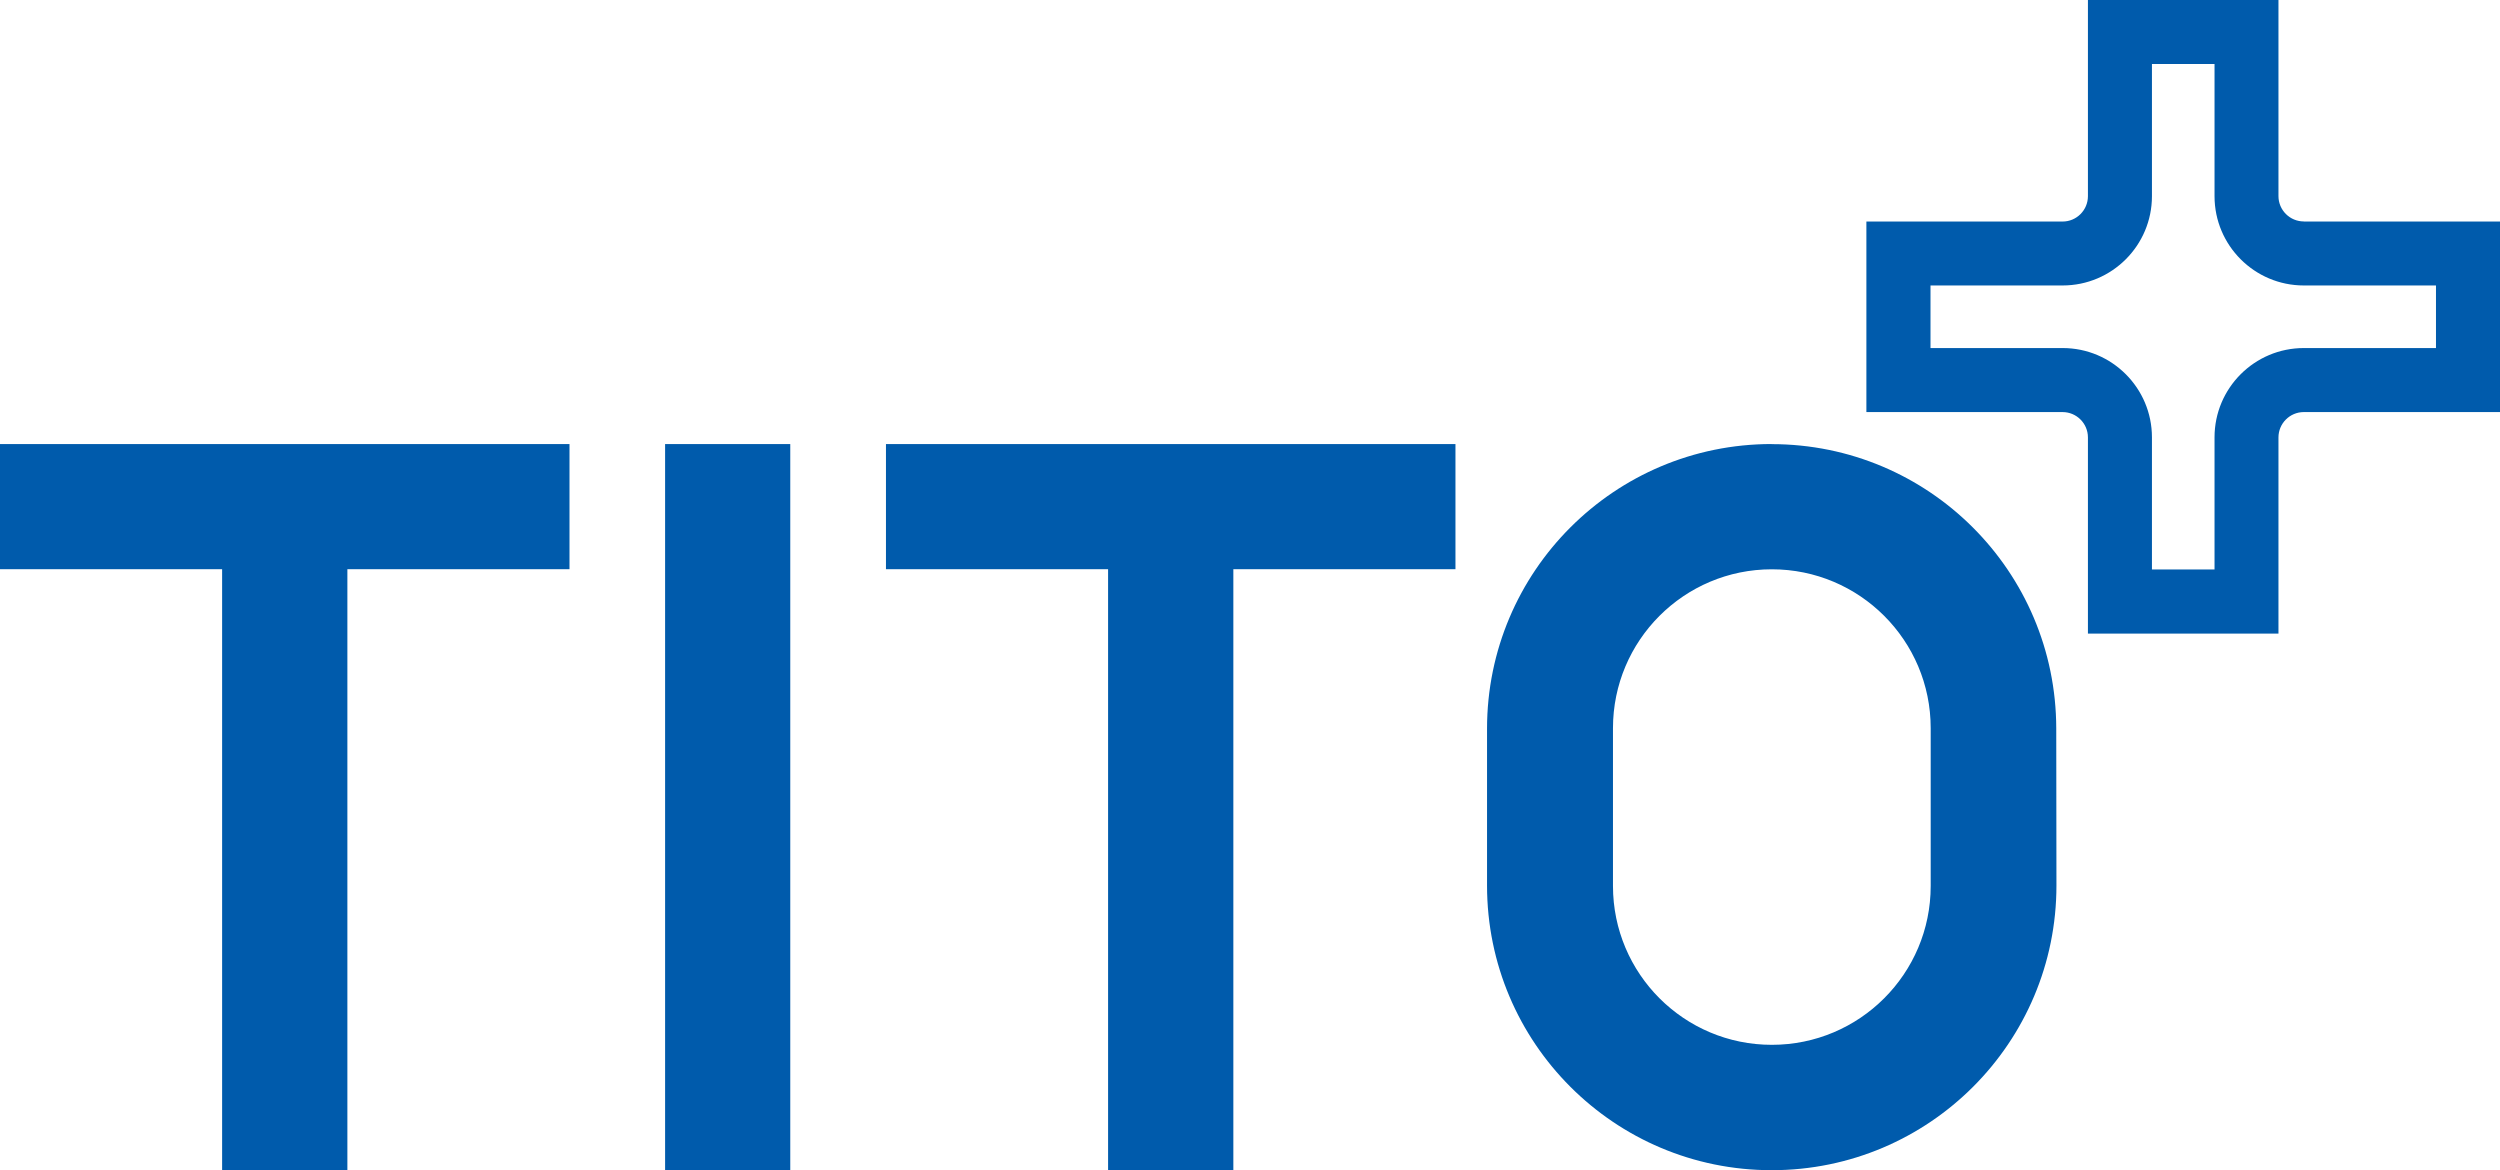
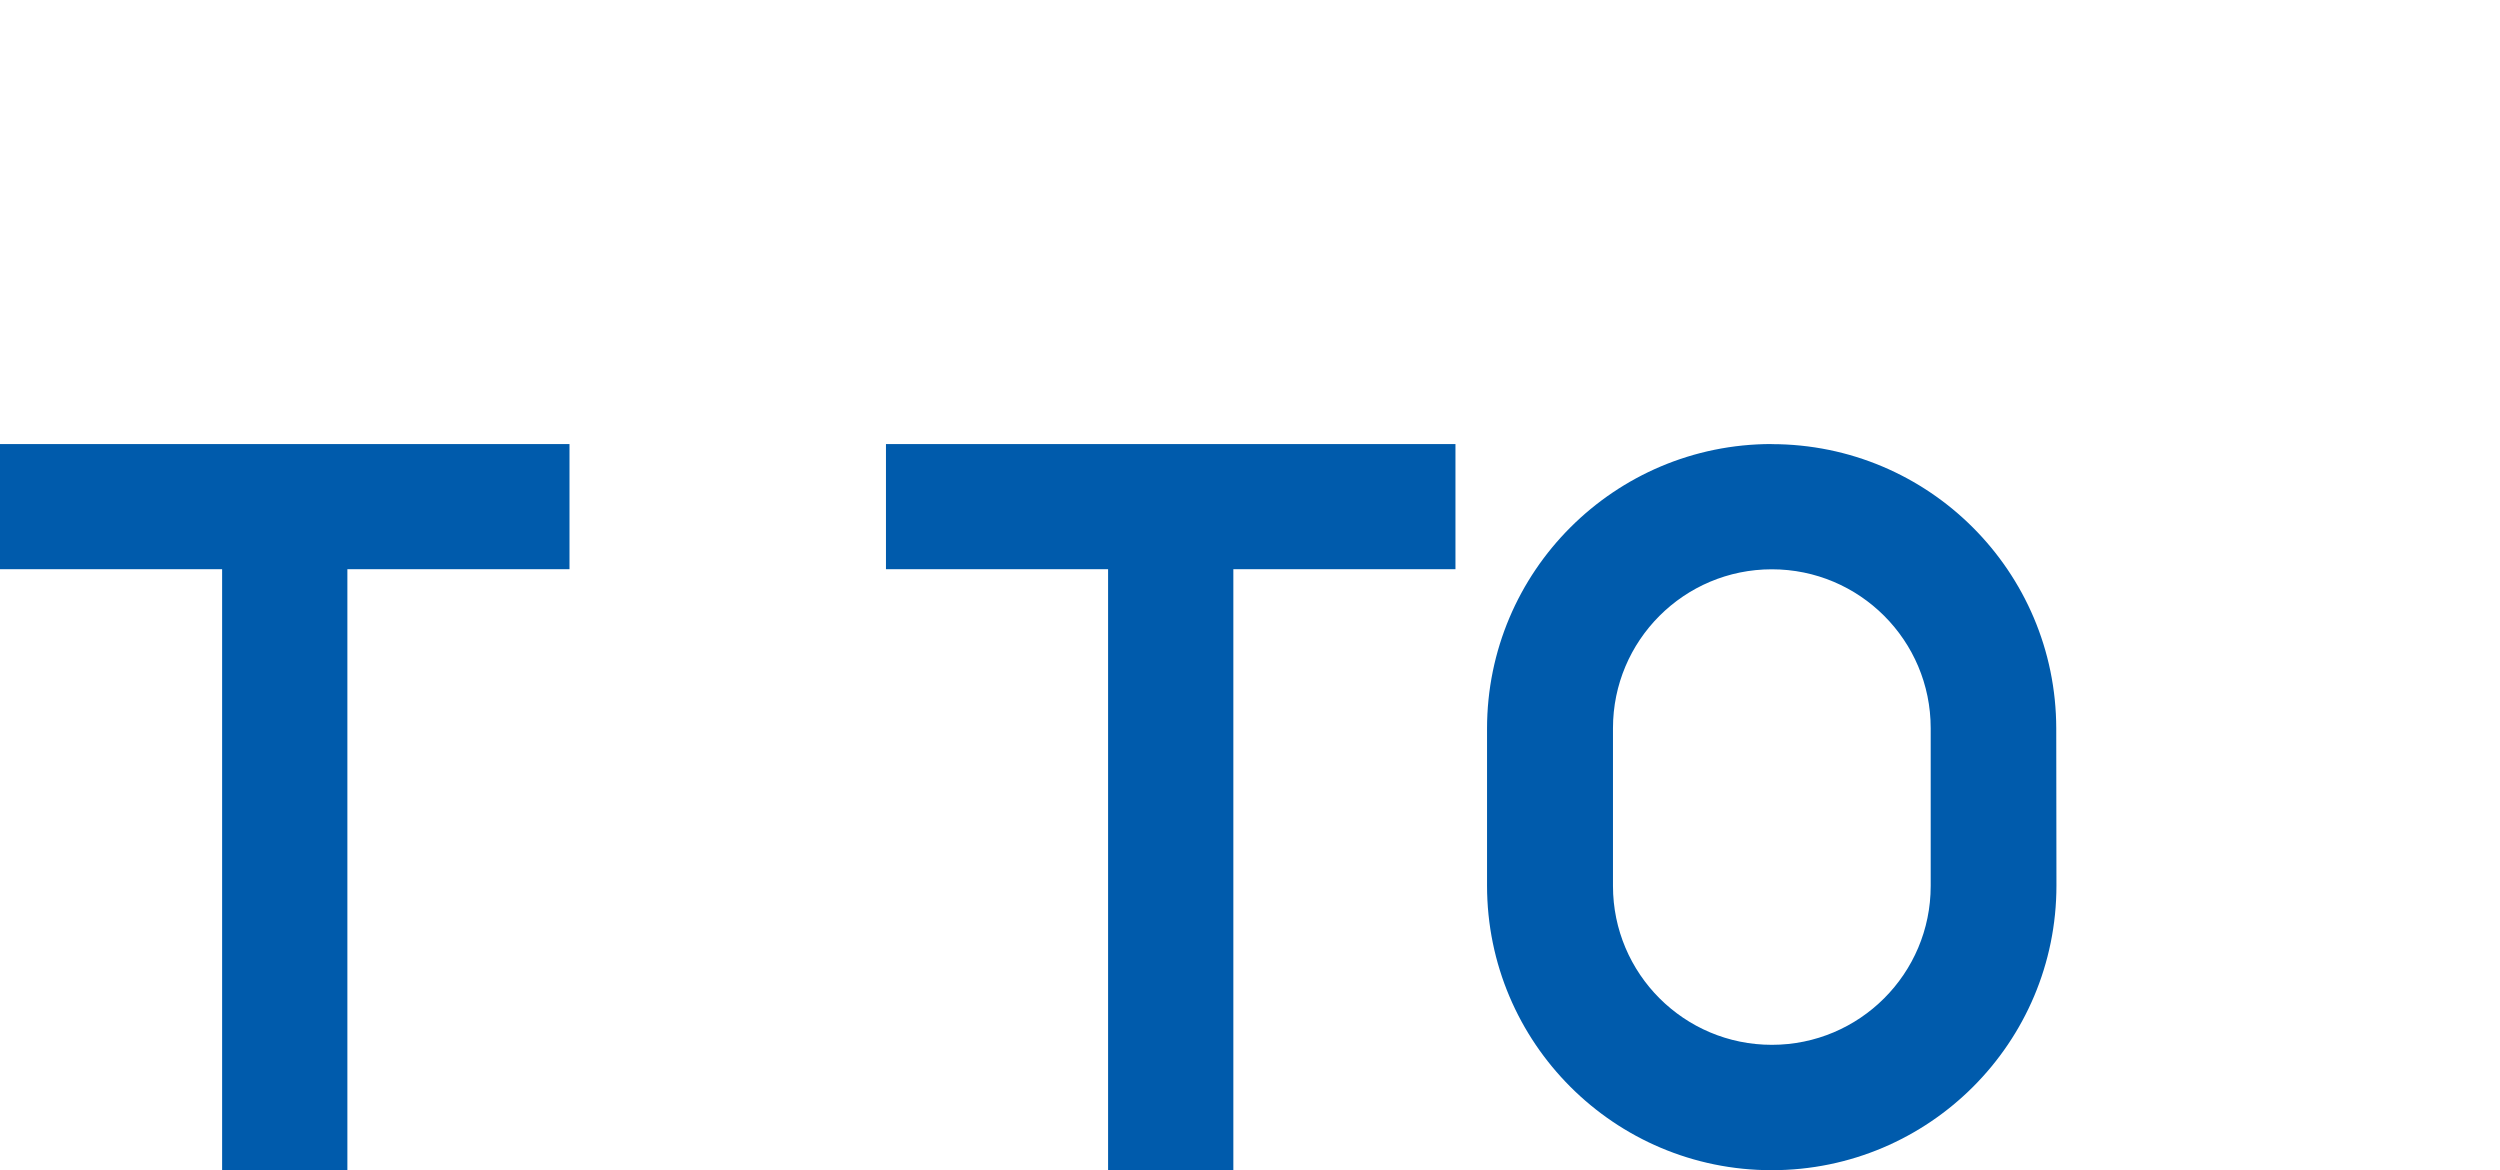
<svg xmlns="http://www.w3.org/2000/svg" id="_图层_2" data-name="图层 2" viewBox="0 0 260.45 121.89">
  <defs>
    <style>
      .cls-1 {
        fill: #005bac;
      }
    </style>
  </defs>
  <g id="_图层_1-2" data-name="图层 1">
    <g>
      <polygon class="cls-1" points="0 59.3 23.14 59.3 23.14 121.89 36.19 121.89 36.19 59.3 59.33 59.3 59.33 46.26 0 46.26 0 59.3" />
      <path class="cls-1" d="M184.57,46.26c-16.37,0-29.65,13.27-29.65,29.65v16.35c0,16.37,13.27,29.65,29.65,29.65h.02c16.38,0,29.66-13.29,29.65-29.67l-.02-16.35c-.02-16.36-13.28-29.62-29.65-29.62ZM201.14,92.3c0,9.14-7.41,16.55-16.55,16.55s-16.55-7.41-16.55-16.55v-16.44c0-9.14,7.41-16.55,16.55-16.55s16.55,7.41,16.55,16.55v16.44Z" />
      <polygon class="cls-1" points="92.3 59.3 115.44 59.3 115.44 121.89 128.49 121.89 128.49 59.3 151.63 59.3 151.63 46.26 92.3 46.26 92.3 59.3" />
-       <rect class="cls-1" x="69.29" y="46.26" width="13.04" height="75.64" />
-       <path class="cls-1" d="M240.01,23.07c-1.45,0-2.64-1.18-2.64-2.64V0h-19.85v20.44c0,1.45-1.18,2.64-2.64,2.64h-20.44v19.85h20.44c1.45,0,2.64,1.18,2.64,2.64v20.44h19.85v-20.44c0-1.45,1.18-2.64,2.64-2.64h20.44v-19.85h-20.44ZM253.78,36.26h-13.77c-5.13,0-9.3,4.17-9.3,9.3v13.77h-6.52v-13.77c0-5.13-4.17-9.3-9.3-9.3h-13.77v-6.52h13.77c5.13,0,9.3-4.17,9.3-9.3V6.67h6.52v13.77c0,5.13,4.17,9.3,9.3,9.3h13.77v6.52Z" />
    </g>
  </g>
</svg>